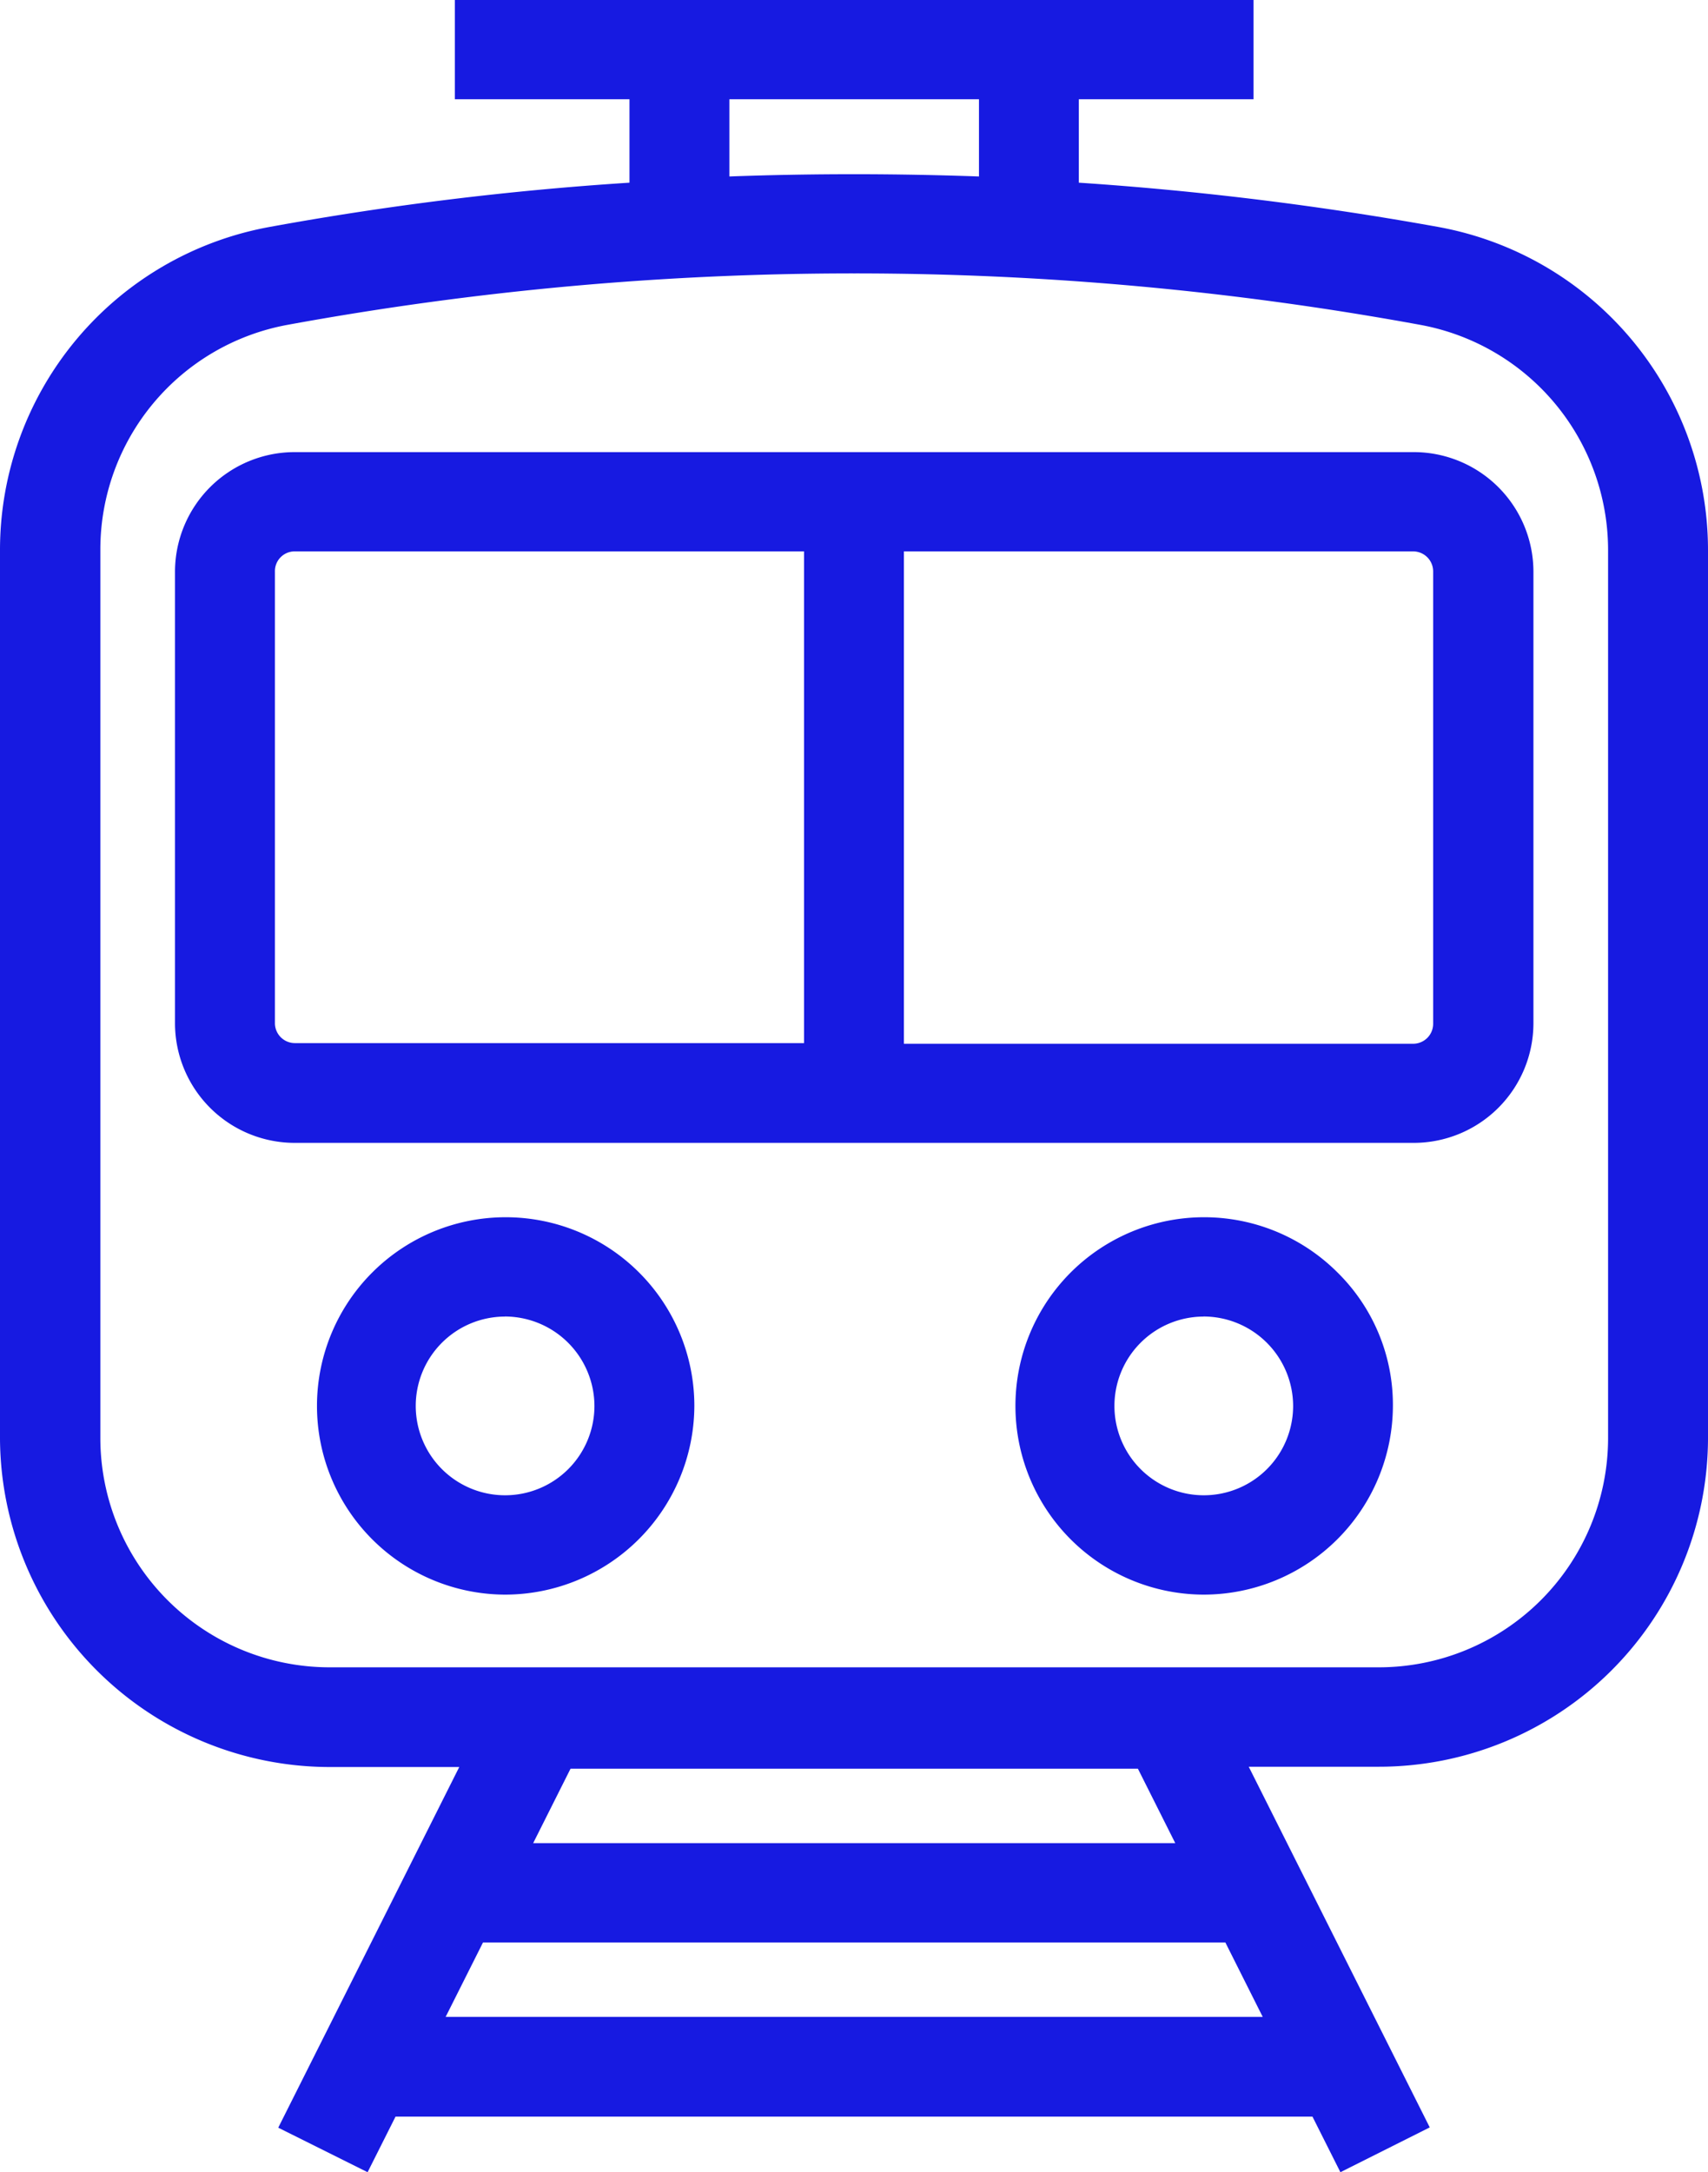
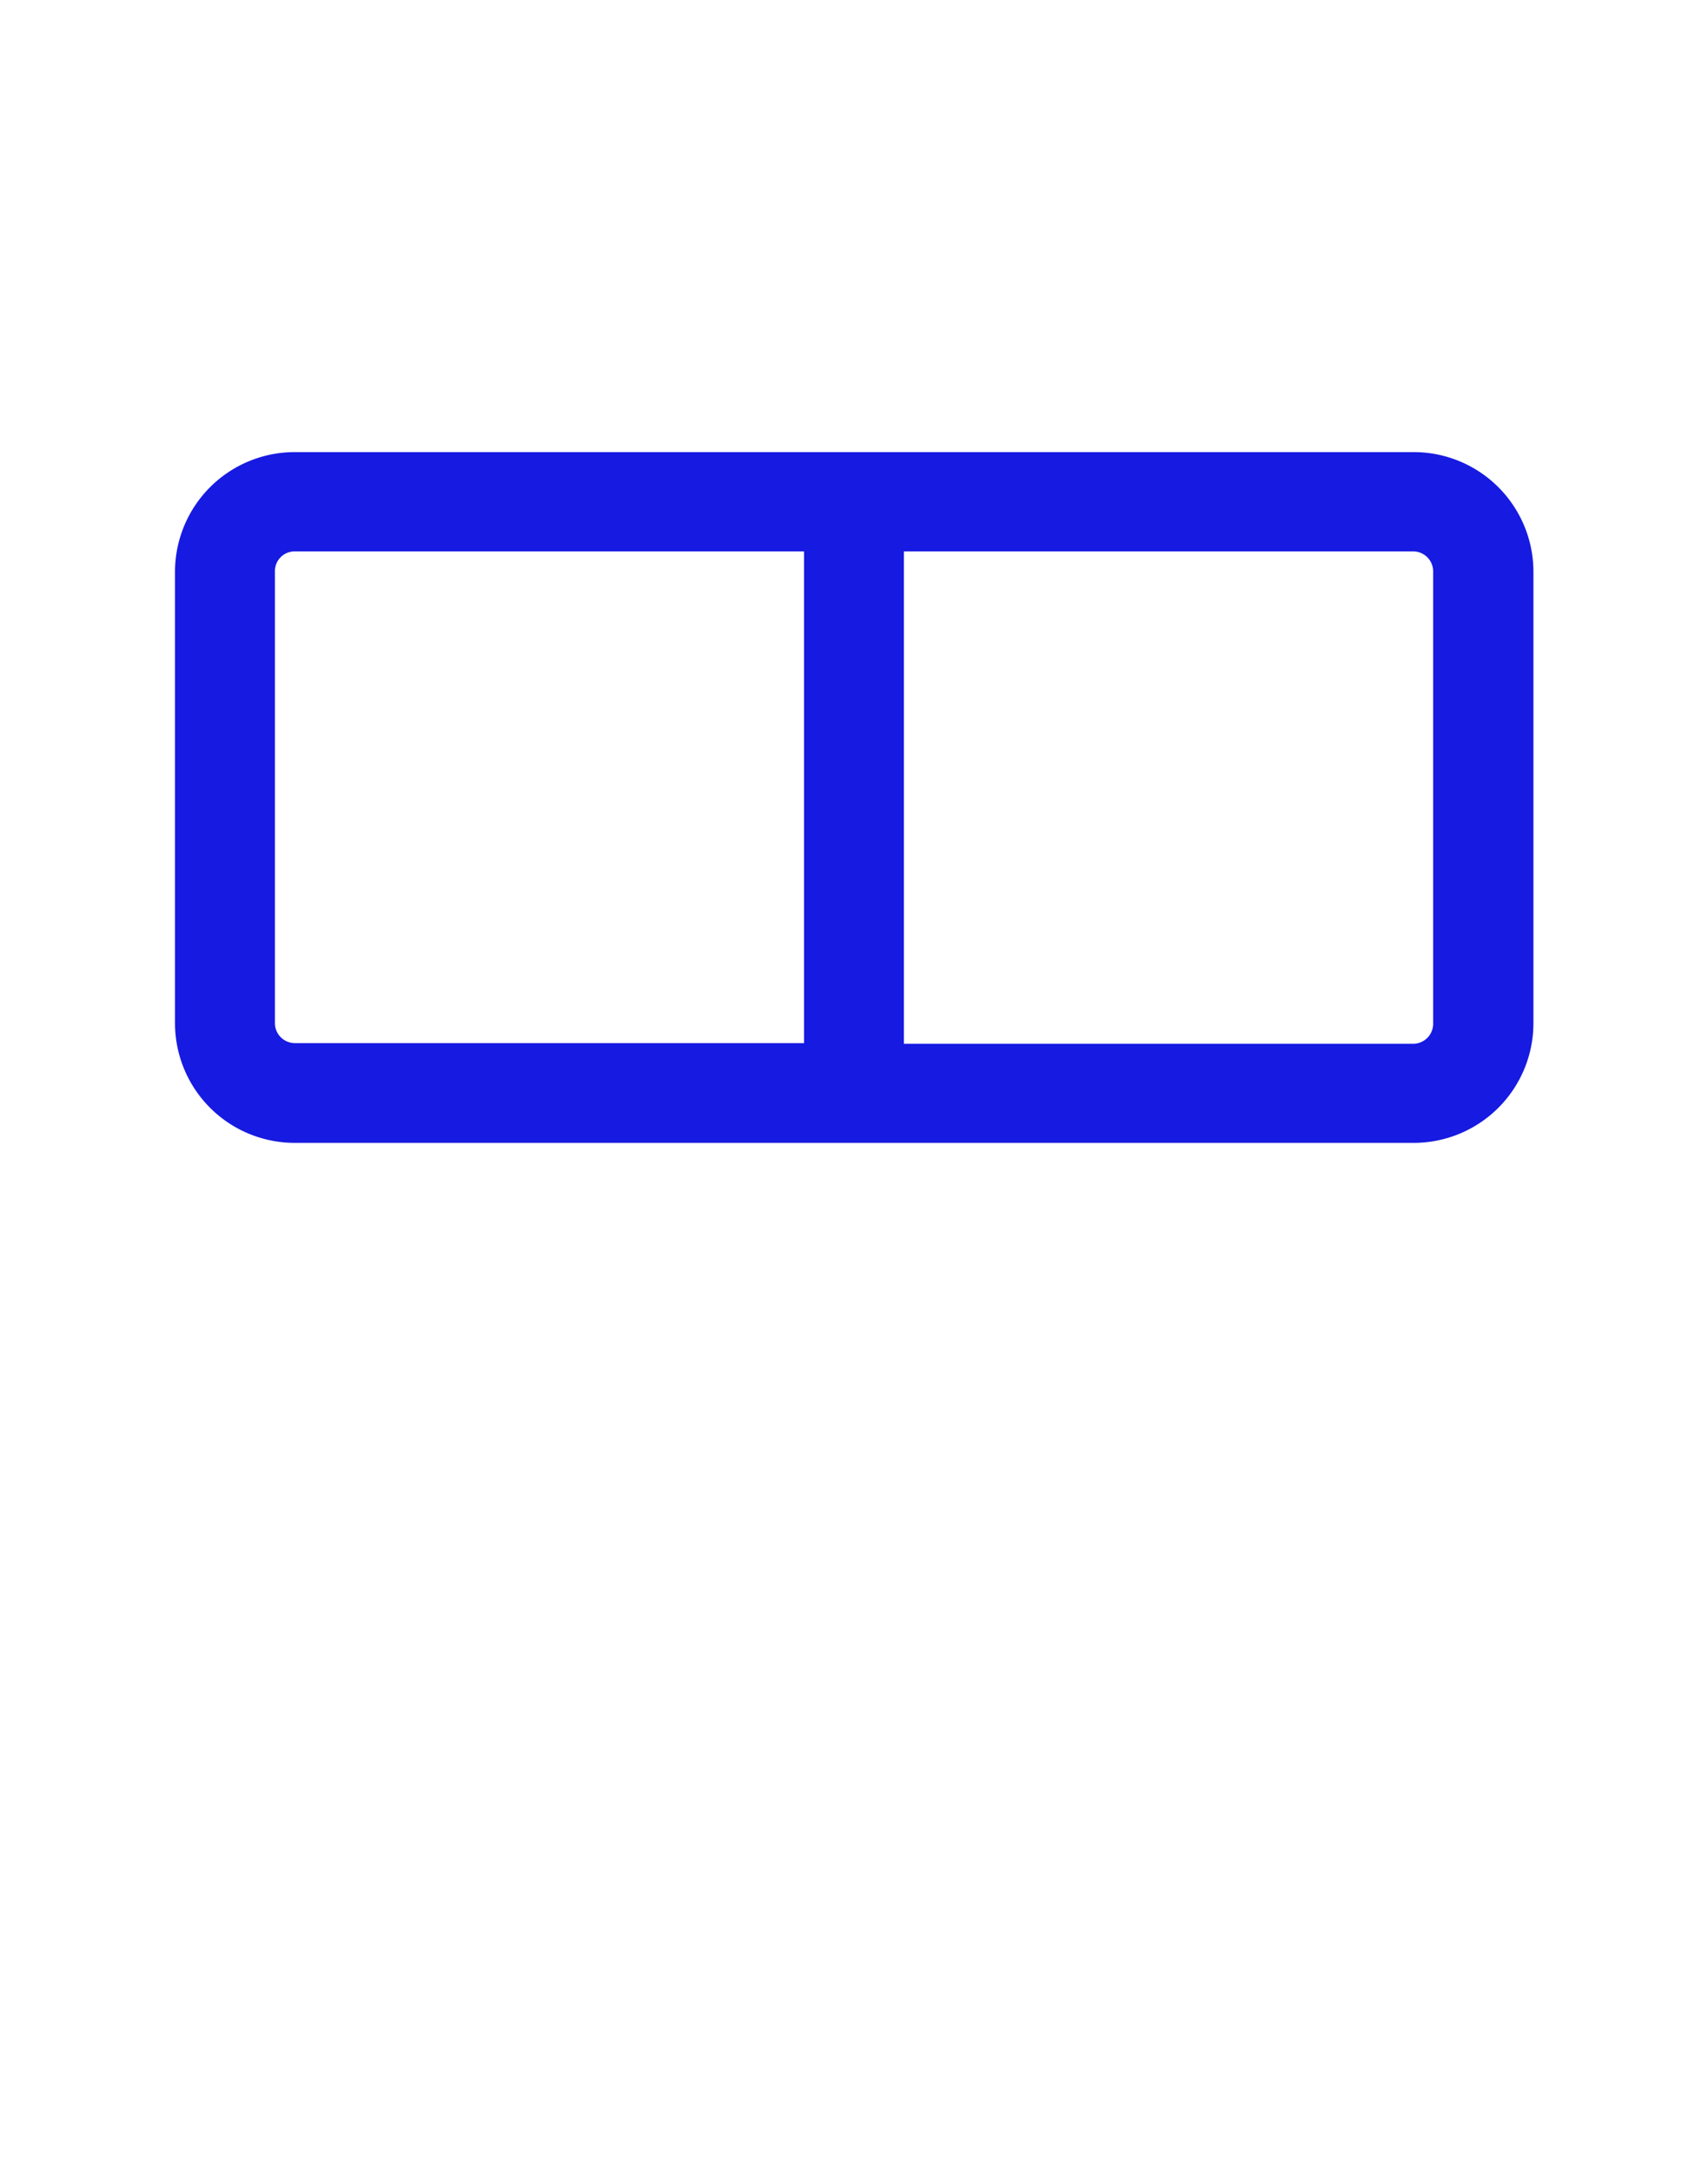
<svg xmlns="http://www.w3.org/2000/svg" id="ico-tram" width="23.59" height="30" viewBox="0 0 23.59 30">
-   <path id="Fill_1" data-name="Fill 1" d="M5.077,30h0l-1.234-.615,2.5-4.981H4.581A4.56,4.56,0,0,1,0,19.875V7.6A4.536,4.536,0,0,1,3.72,3.135a42.963,42.963,0,0,1,4.974-.612V1.371H6.282V0H17.313V1.371H14.9V2.523a44.591,44.591,0,0,1,4.967.612A4.537,4.537,0,0,1,23.59,7.6V19.875A4.546,4.546,0,0,1,19.037,24.4h-1.79l2.5,4.981L18.513,30l-.386-.768H5.463L5.077,30Zm1.594-3.173h0l-.516,1.028H17.44l-.516-1.028H6.671Zm1.209-2.4h0l-.516,1.028h8.868l-.516-1.028H7.88ZM11.8,3.776a43.344,43.344,0,0,0-7.827.71A3.155,3.155,0,0,0,1.386,7.595V19.87a3.168,3.168,0,0,0,3.172,3.157h14.48a3.168,3.168,0,0,0,3.172-3.157V7.595a3.164,3.164,0,0,0-2.591-3.108A43.307,43.307,0,0,0,11.8,3.776Zm0-1.37c.573,0,1.152.011,1.721.031V1.371H10.074V2.437C10.65,2.416,11.23,2.406,11.794,2.406Z" fill="#171ae1" />
  <path id="Fill_4" data-name="Fill 4" d="M17.105,9.54H1.656A1.654,1.654,0,0,1,0,7.892V1.648A1.654,1.654,0,0,1,1.656,0h15.45a1.654,1.654,0,0,1,1.656,1.648V7.892A1.654,1.654,0,0,1,17.105,9.54ZM10.067,1.371v6.8H17.1a.276.276,0,0,0,.277-.275V1.648a.277.277,0,0,0-.277-.277Zm-8.411,0a.273.273,0,0,0-.276.277V7.887a.276.276,0,0,0,.276.275H8.688V1.371Z" transform="translate(2.417 6.244)" fill="#171ae1" />
-   <path id="Fill_6" data-name="Fill 6" d="M2.62,5.212A2.606,2.606,0,1,1,5.239,2.605,2.616,2.616,0,0,1,2.62,5.212Zm0-3.84A1.234,1.234,0,1,0,3.859,2.605,1.239,1.239,0,0,0,2.62,1.371Z" transform="translate(4.351 16.811)" fill="#171ae1" />
-   <path id="Fill_8" data-name="Fill 8" d="M2.62,5.212A2.606,2.606,0,1,1,4.477.767a2.565,2.565,0,0,1,.761,1.84A2.615,2.615,0,0,1,2.62,5.212Zm0-3.84A1.234,1.234,0,1,0,3.86,2.605,1.239,1.239,0,0,0,2.62,1.371Z" transform="translate(14 16.811)" fill="#171ae1" />
</svg>